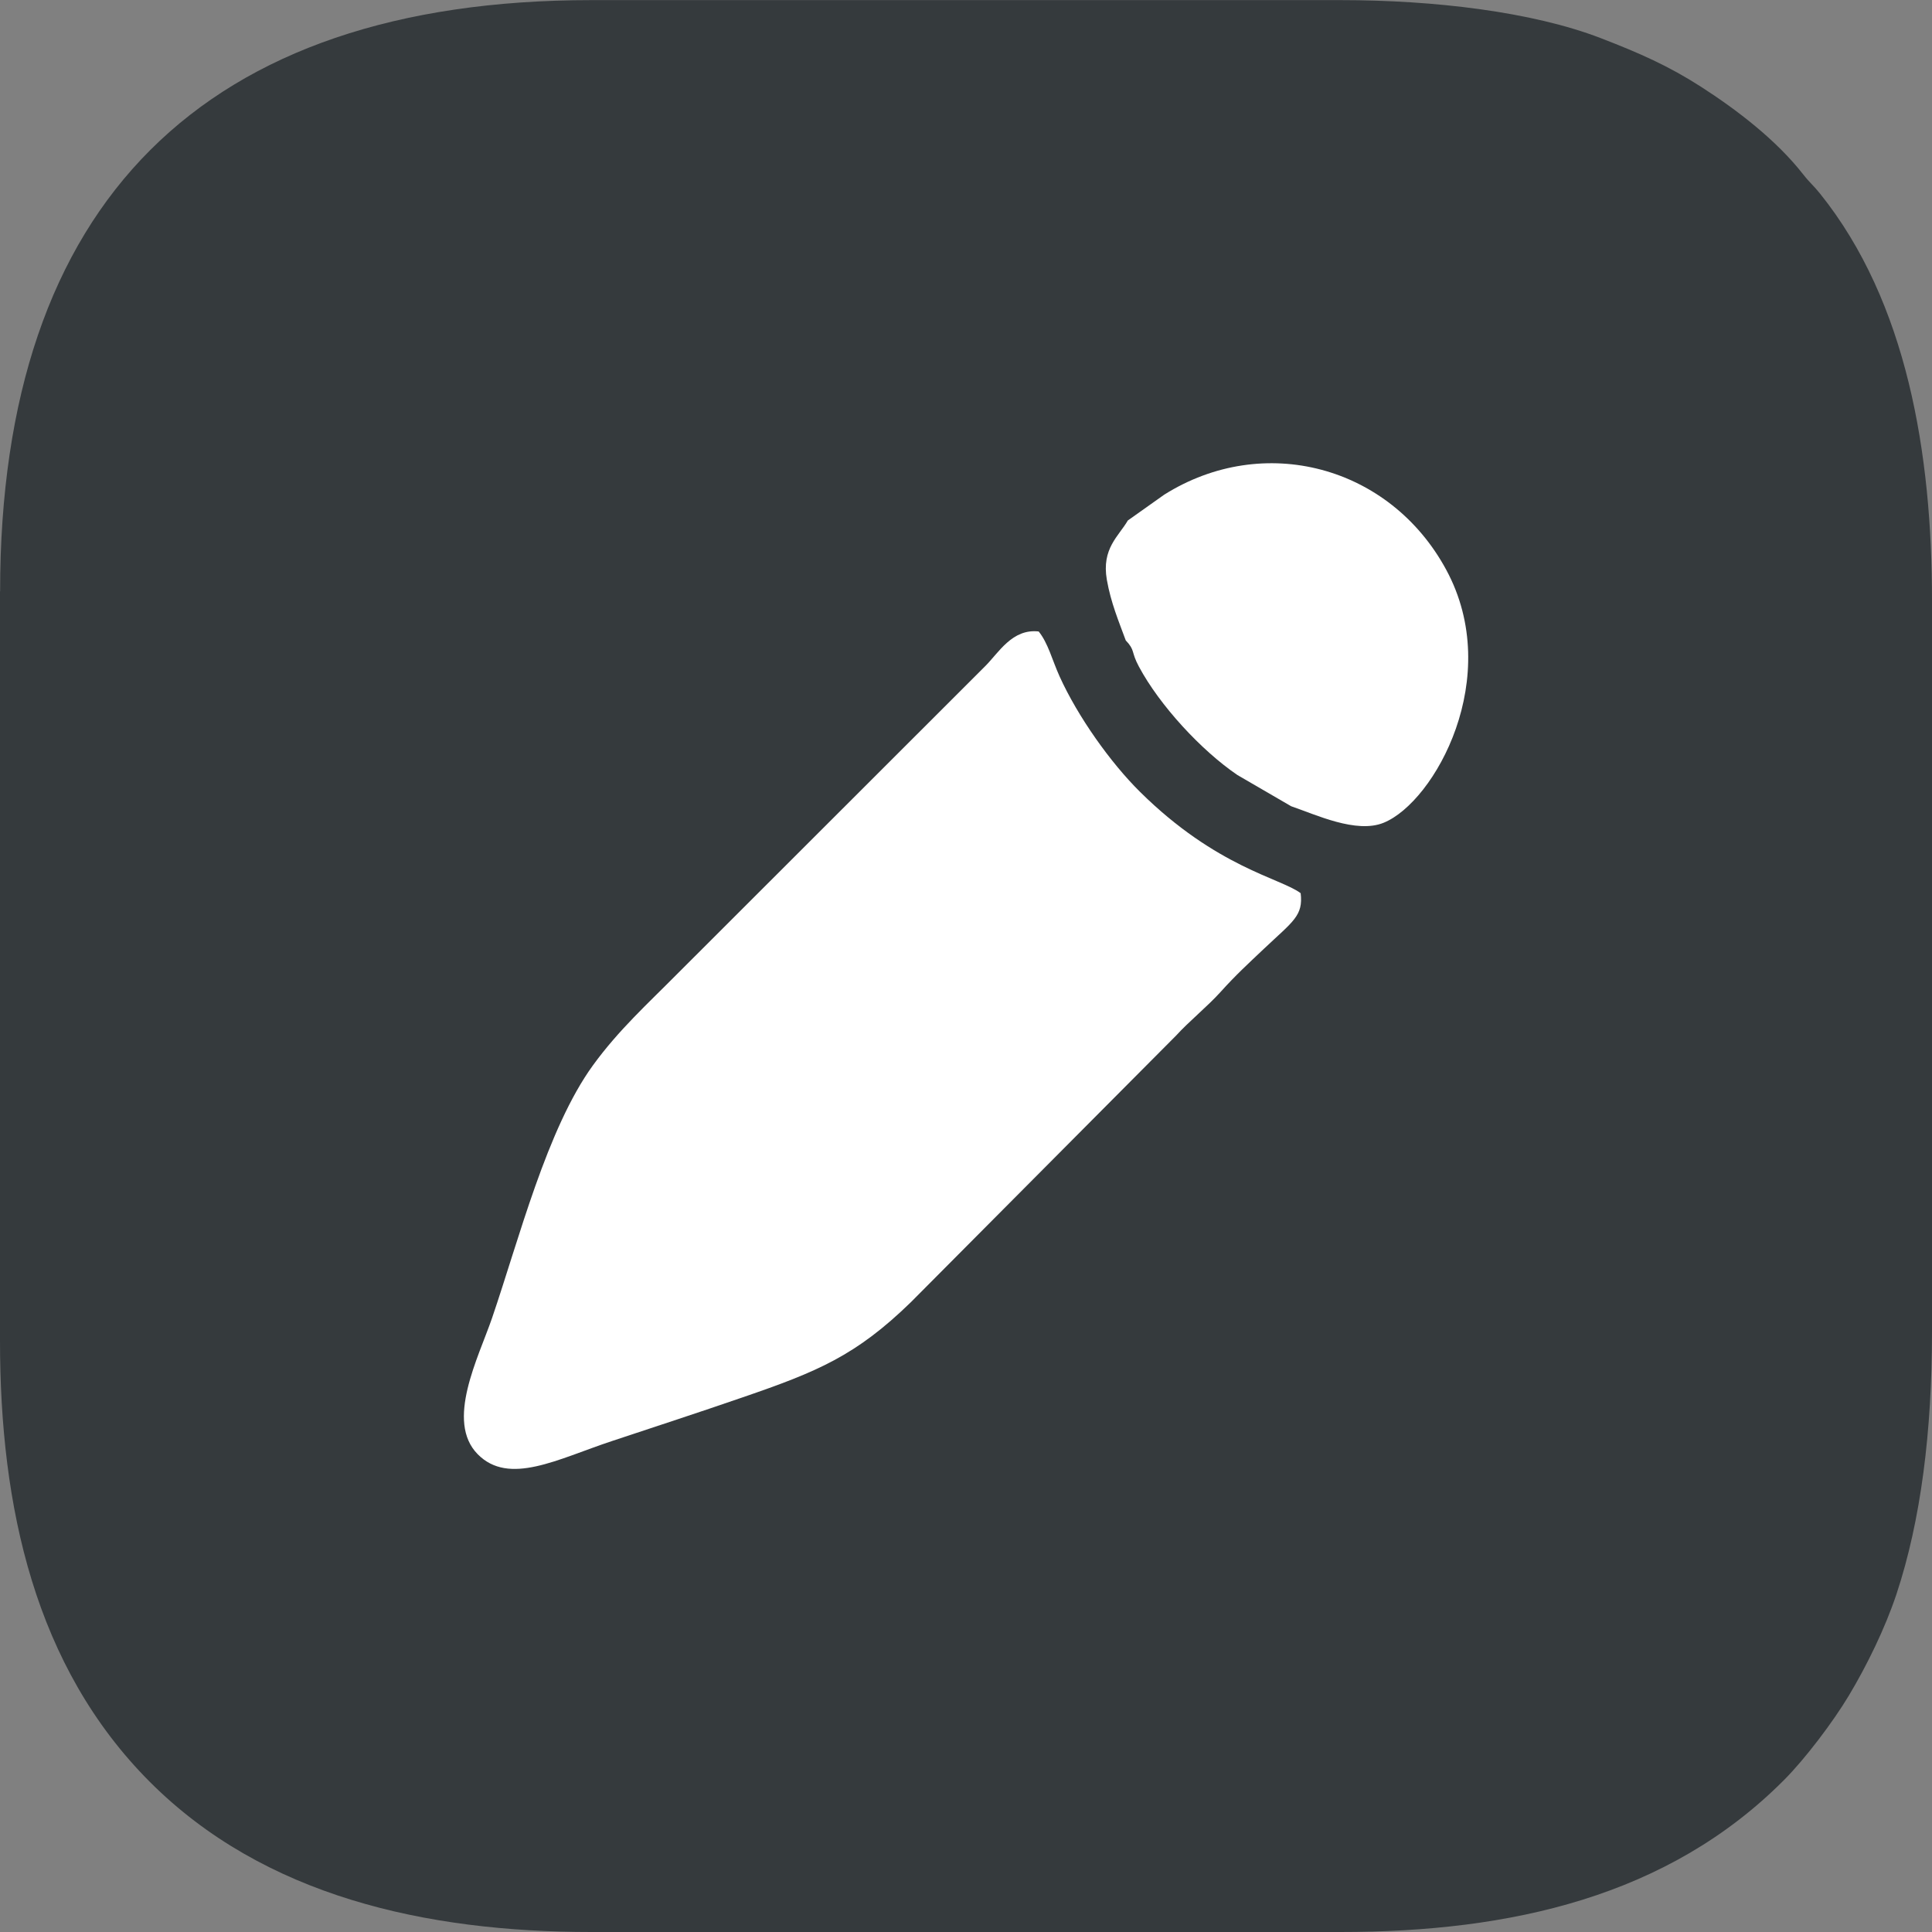
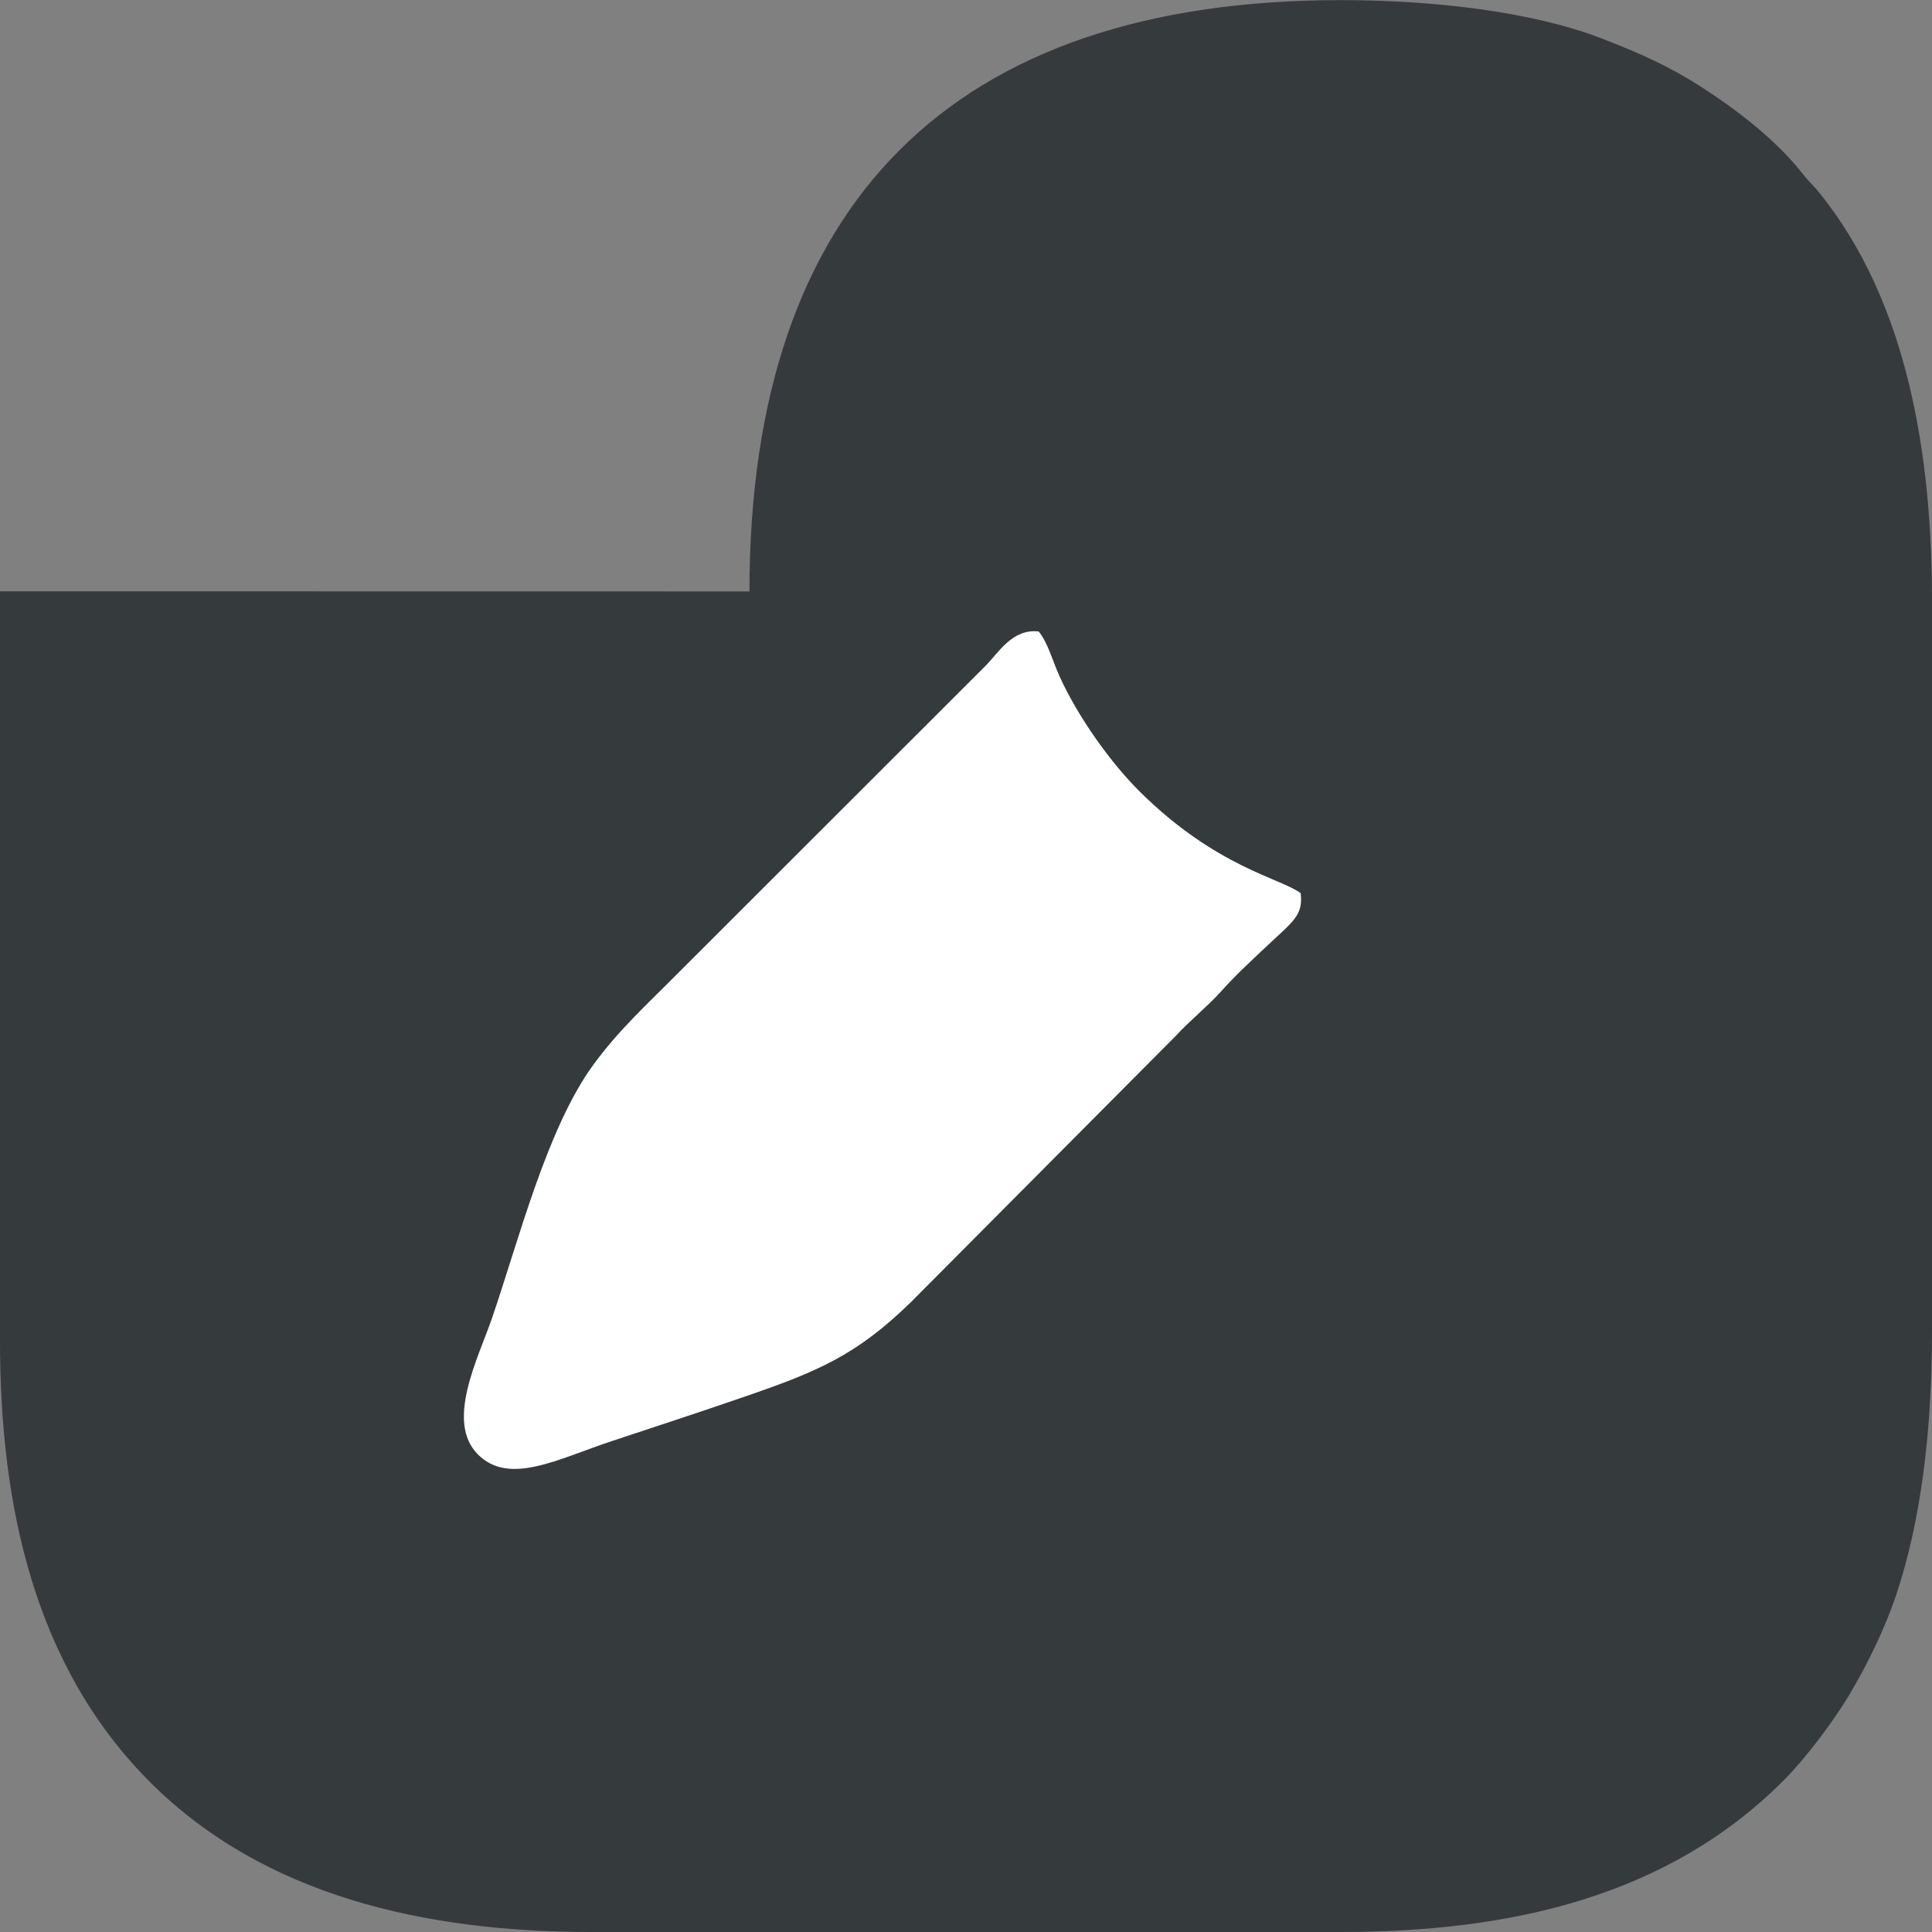
<svg xmlns="http://www.w3.org/2000/svg" xml:space="preserve" width="113.257mm" height="113.257mm" version="1.1" style="shape-rendering:geometricPrecision; text-rendering:geometricPrecision; image-rendering:optimizeQuality; fill-rule:evenodd; clip-rule:evenodd" viewBox="0 0 179.96 179.96">
  <rect x="0" y="0" width="179.96" height="179.96" fill="#808080" stroke="none" />
  <defs>
    <style type="text/css"> .fil0 {fill:#353A3D} .fil1 {fill:white} </style>
  </defs>
  <g id="Слой_x0020_1">
-     <path class="fil0" d="M-0 55.08l0 69.8c0,15.46 3.24,30.37 13.97,41.11 10.63,10.63 25.66,13.97 41.11,13.97l69.8 0c15.83,0 30.5,-3.29 41.32,-14.18 1.95,-1.96 4.54,-5.38 6.02,-7.85 1.67,-2.79 3.36,-6.23 4.43,-9.44 2.28,-6.88 3.31,-15.17 3.31,-24.44l0 -68.12c0,-13.62 -2.3,-27.78 -10.44,-37.91 -0.6,-0.75 -0.91,-0.95 -1.57,-1.79 -2.49,-3.18 -6.12,-5.97 -9.51,-8.15 -3.02,-1.94 -5.71,-3.13 -9.34,-4.53 -6.39,-2.46 -15.53,-3.54 -24.21,-3.54l-69.8 0c-36.14,0 -55.08,18.88 -55.08,55.08z" />
+     <path class="fil0" d="M-0 55.08l0 69.8c0,15.46 3.24,30.37 13.97,41.11 10.63,10.63 25.66,13.97 41.11,13.97l69.8 0c15.83,0 30.5,-3.29 41.32,-14.18 1.95,-1.96 4.54,-5.38 6.02,-7.85 1.67,-2.79 3.36,-6.23 4.43,-9.44 2.28,-6.88 3.31,-15.17 3.31,-24.44l0 -68.12c0,-13.62 -2.3,-27.78 -10.44,-37.91 -0.6,-0.75 -0.91,-0.95 -1.57,-1.79 -2.49,-3.18 -6.12,-5.97 -9.51,-8.15 -3.02,-1.94 -5.71,-3.13 -9.34,-4.53 -6.39,-2.46 -15.53,-3.54 -24.21,-3.54c-36.14,0 -55.08,18.88 -55.08,55.08z" />
    <g id="_2735718561632">
      <path class="fil1" d="M121.14 83.19c-1.82,-1.38 -7.84,-2.39 -14.95,-9.43 -2.74,-2.71 -5.79,-6.99 -7.5,-10.77 -0.69,-1.53 -1.06,-3.08 -1.94,-4.17 -2.46,-0.28 -3.72,1.97 -4.97,3.22l-28.72 28.7c-2.71,2.74 -5.42,5.18 -7.82,8.48 -4.29,5.9 -6.91,16.26 -9.41,23.56 -1.27,3.7 -4.36,9.61 -1.33,12.68 2.91,2.95 7.44,0.45 12.47,-1.22 4.15,-1.38 8.06,-2.65 12.23,-4.09 6.96,-2.39 10.53,-3.88 15.63,-8.84l24.73 -24.86c1.17,-1.29 2.92,-2.71 4.12,-4.04 1.45,-1.61 2.56,-2.62 4.09,-4.07 2.68,-2.53 3.64,-3.04 3.38,-5.16z" />
-       <path class="fil1" d="M105.06 48.47c-0.85,1.48 -2.47,2.61 -1.96,5.54 0.38,2.15 1.1,3.84 1.76,5.64 0.91,0.96 0.46,1.02 1.23,2.45 1.92,3.59 5.8,7.8 9.17,10.09l5.01 2.91c2.24,0.76 6.08,2.59 8.63,1.53 4.74,-1.95 11.22,-13.56 5.81,-23.56 -5.25,-9.7 -17.02,-12.81 -26.27,-6.99l-3.37 2.39z" />
    </g>
  </g>
</svg>